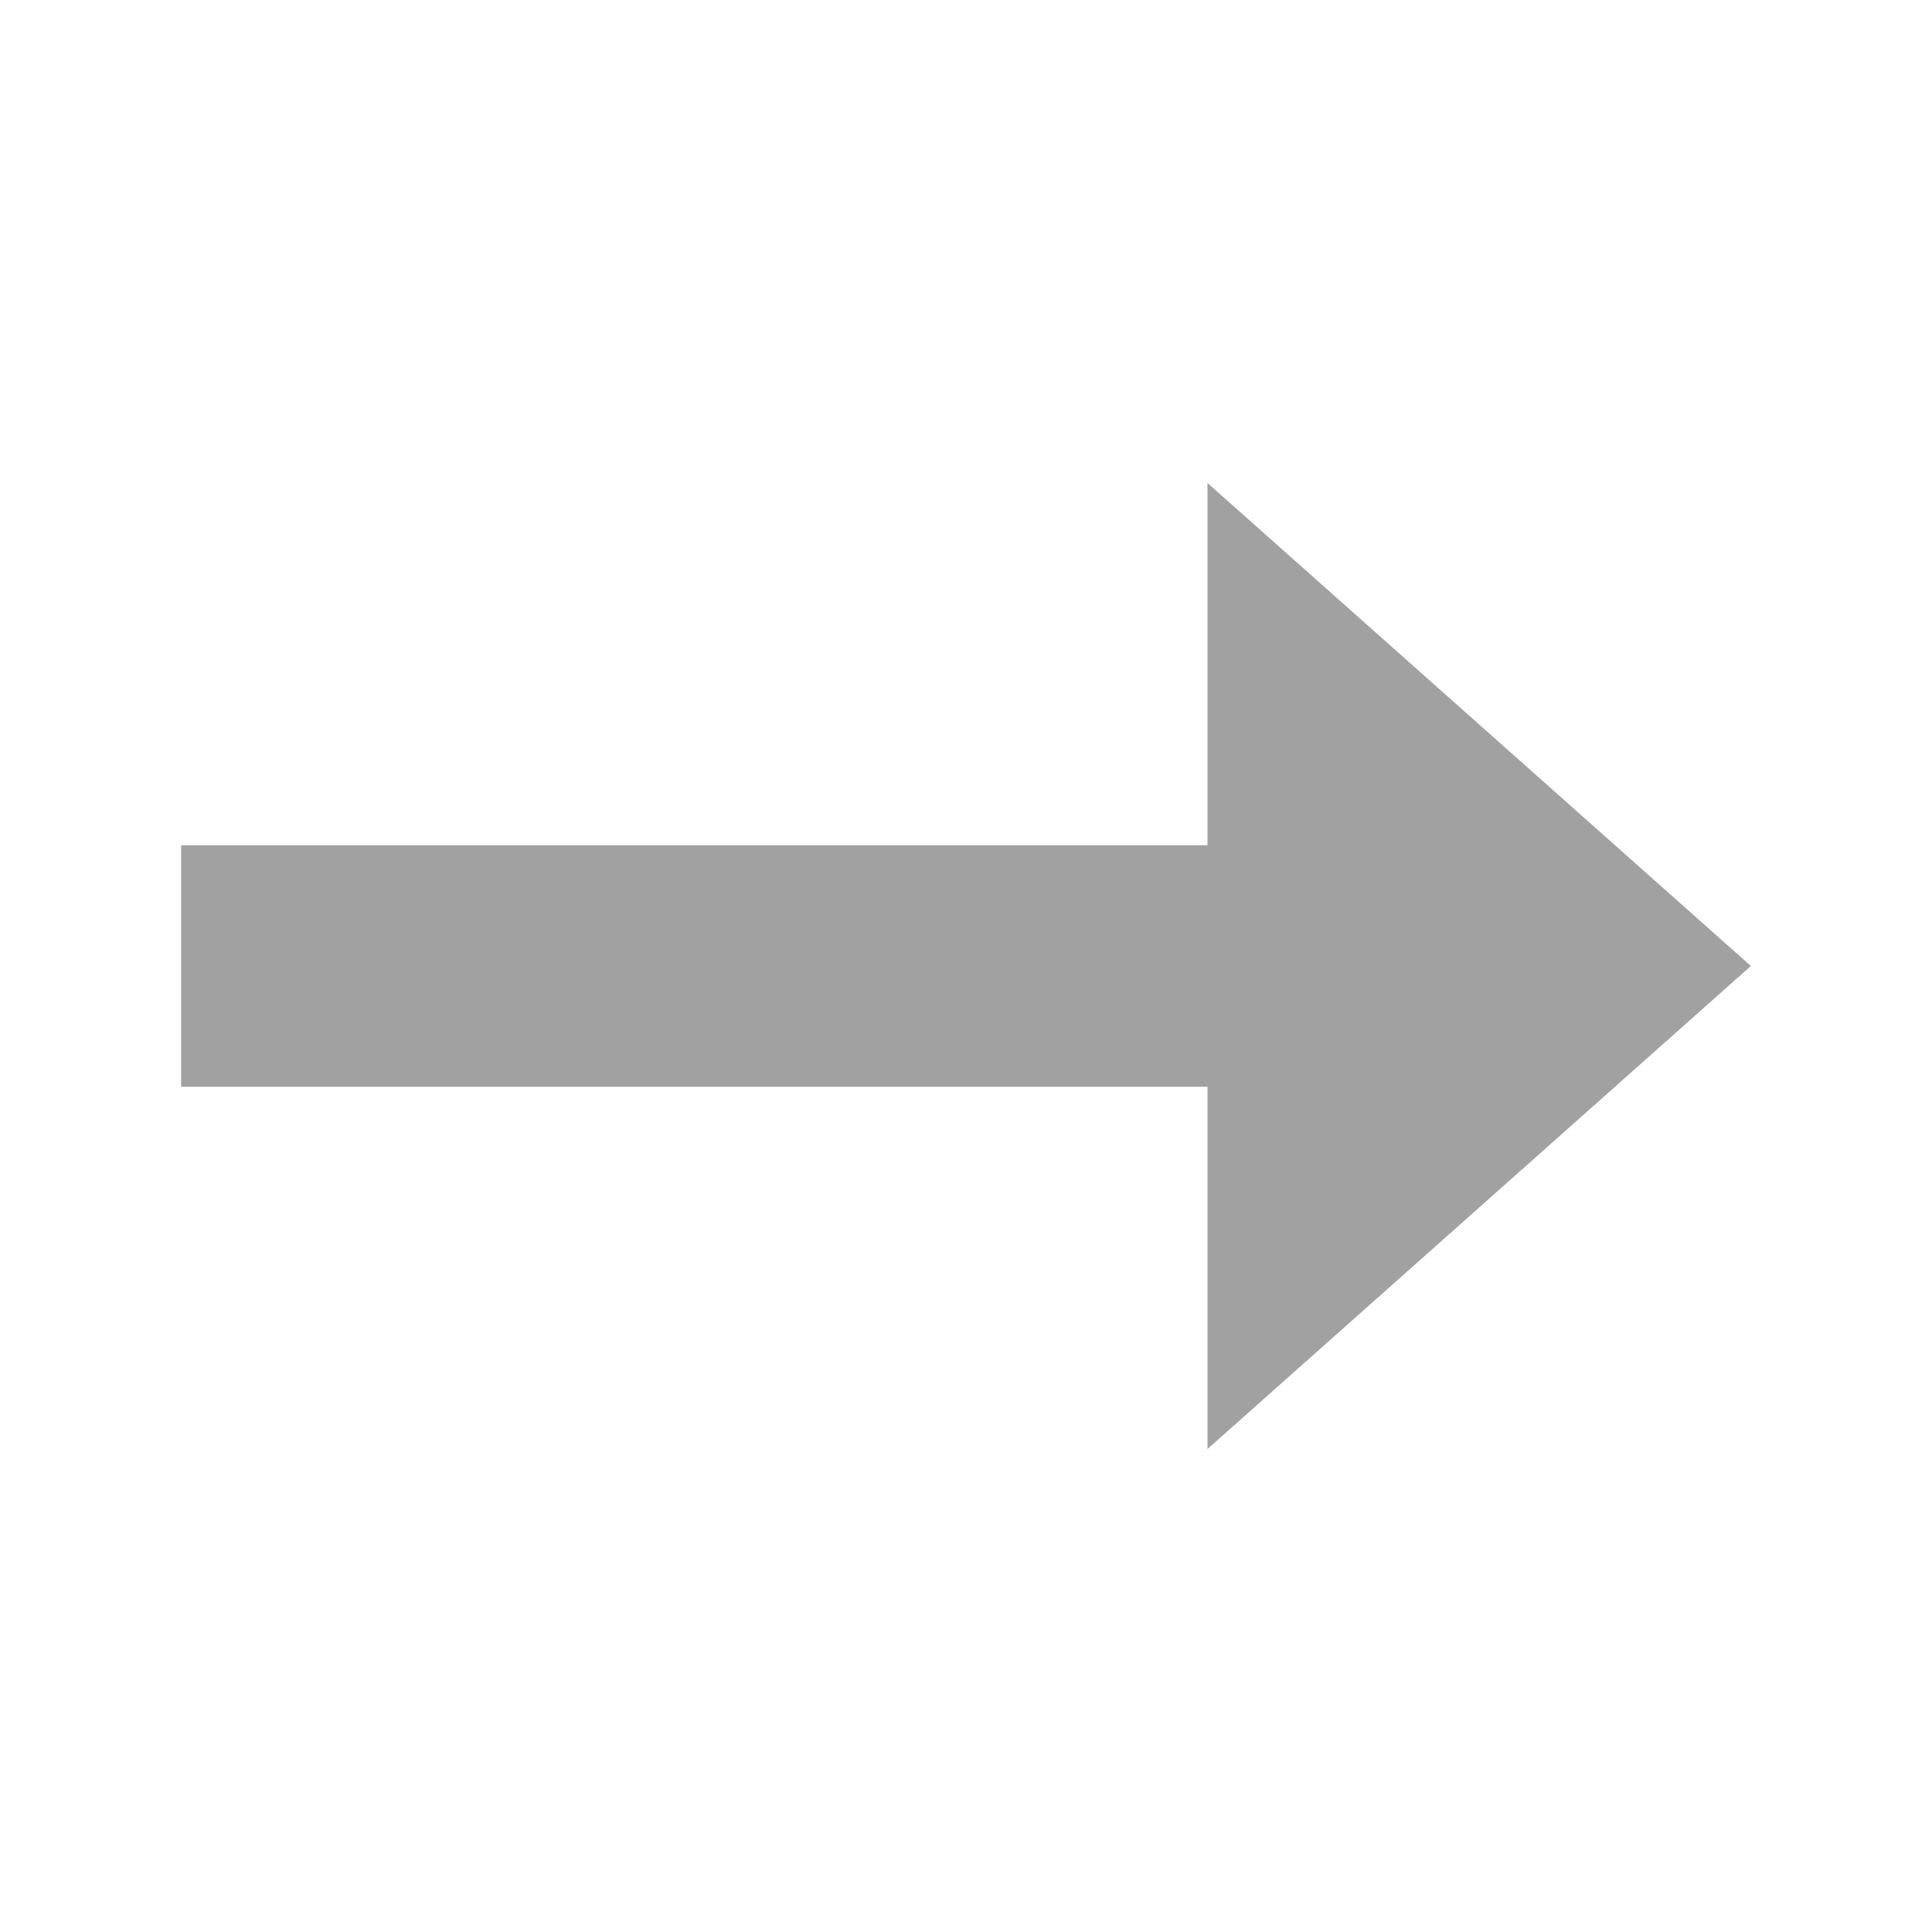
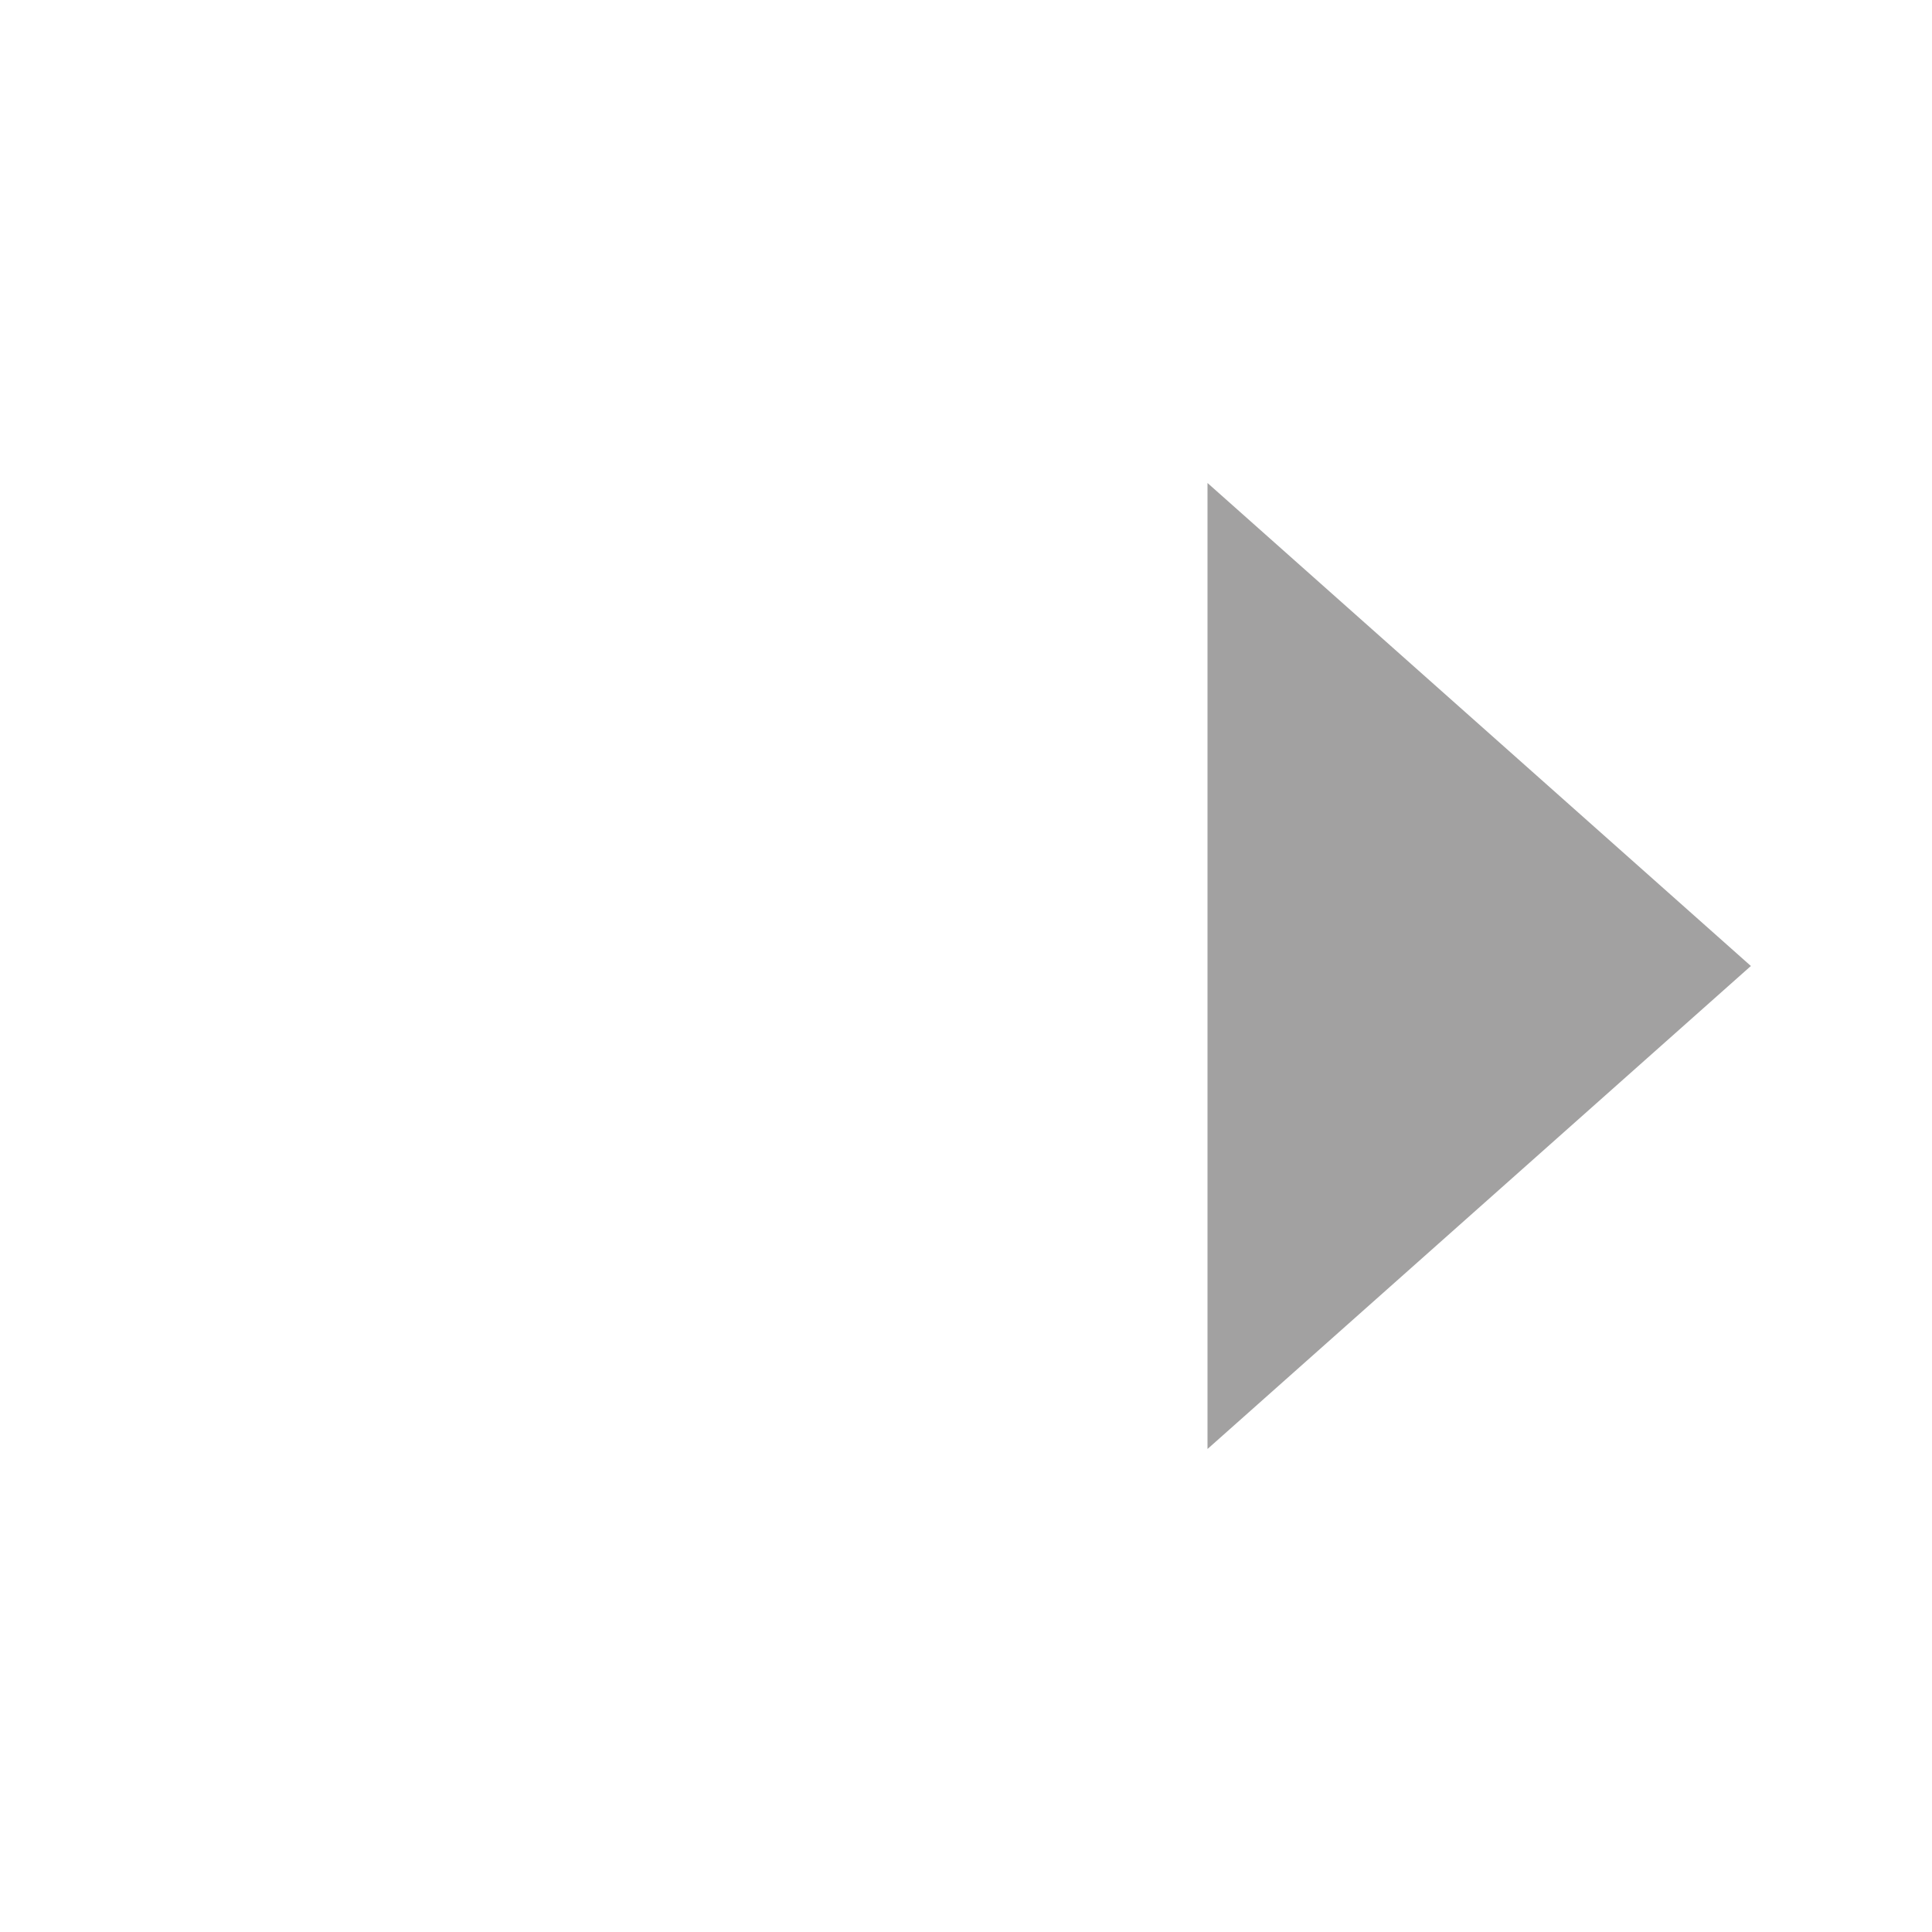
<svg xmlns="http://www.w3.org/2000/svg" width="32" height="32" viewBox="0 0 32 32">
  <g id="グループ_27426" data-name="グループ 27426" transform="translate(6582 6892)">
-     <rect id="長方形_9131" data-name="長方形 9131" width="32" height="32" transform="translate(-6550 -6892) rotate(90)" fill="#fff" opacity="0" />
    <path id="多角形_73" data-name="多角形 73" d="M8,0l8,9H0Z" transform="translate(-6553 -6884) rotate(90)" fill="#a2a1a1" />
-     <rect id="長方形_9132" data-name="長方形 9132" width="4" height="18" transform="translate(-6561 -6878) rotate(90)" fill="#a2a1a1" />
  </g>
</svg>